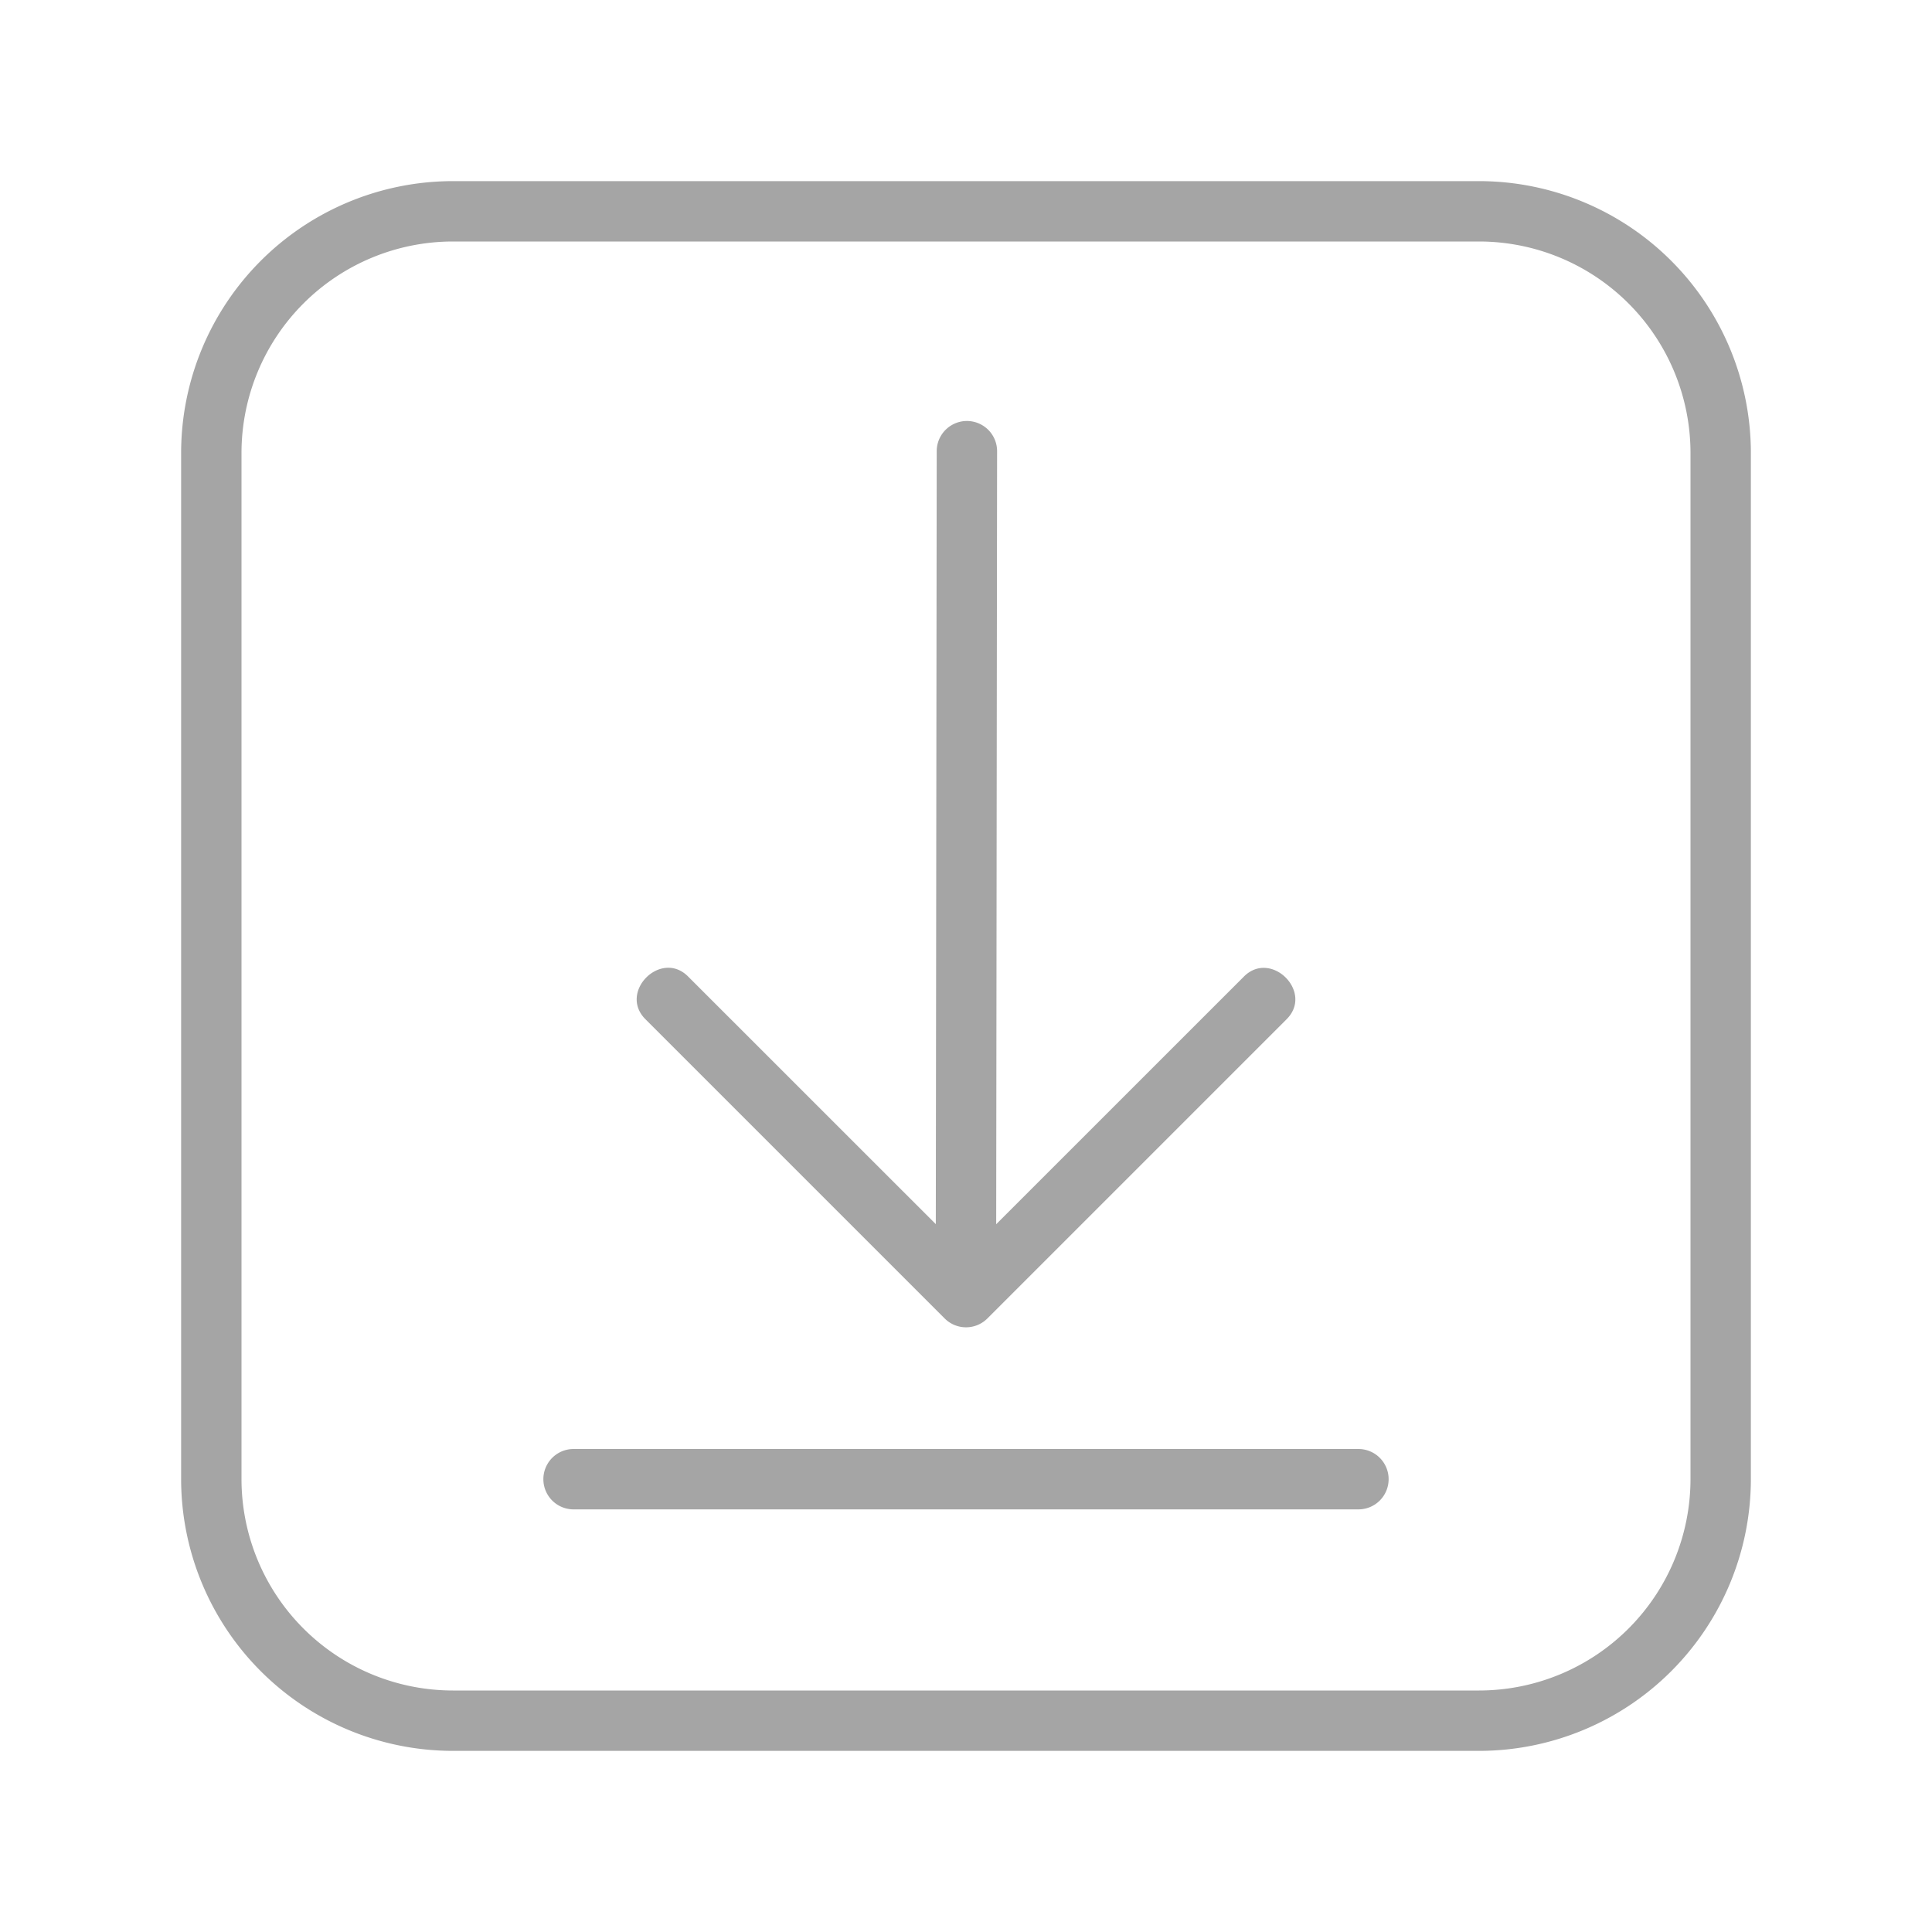
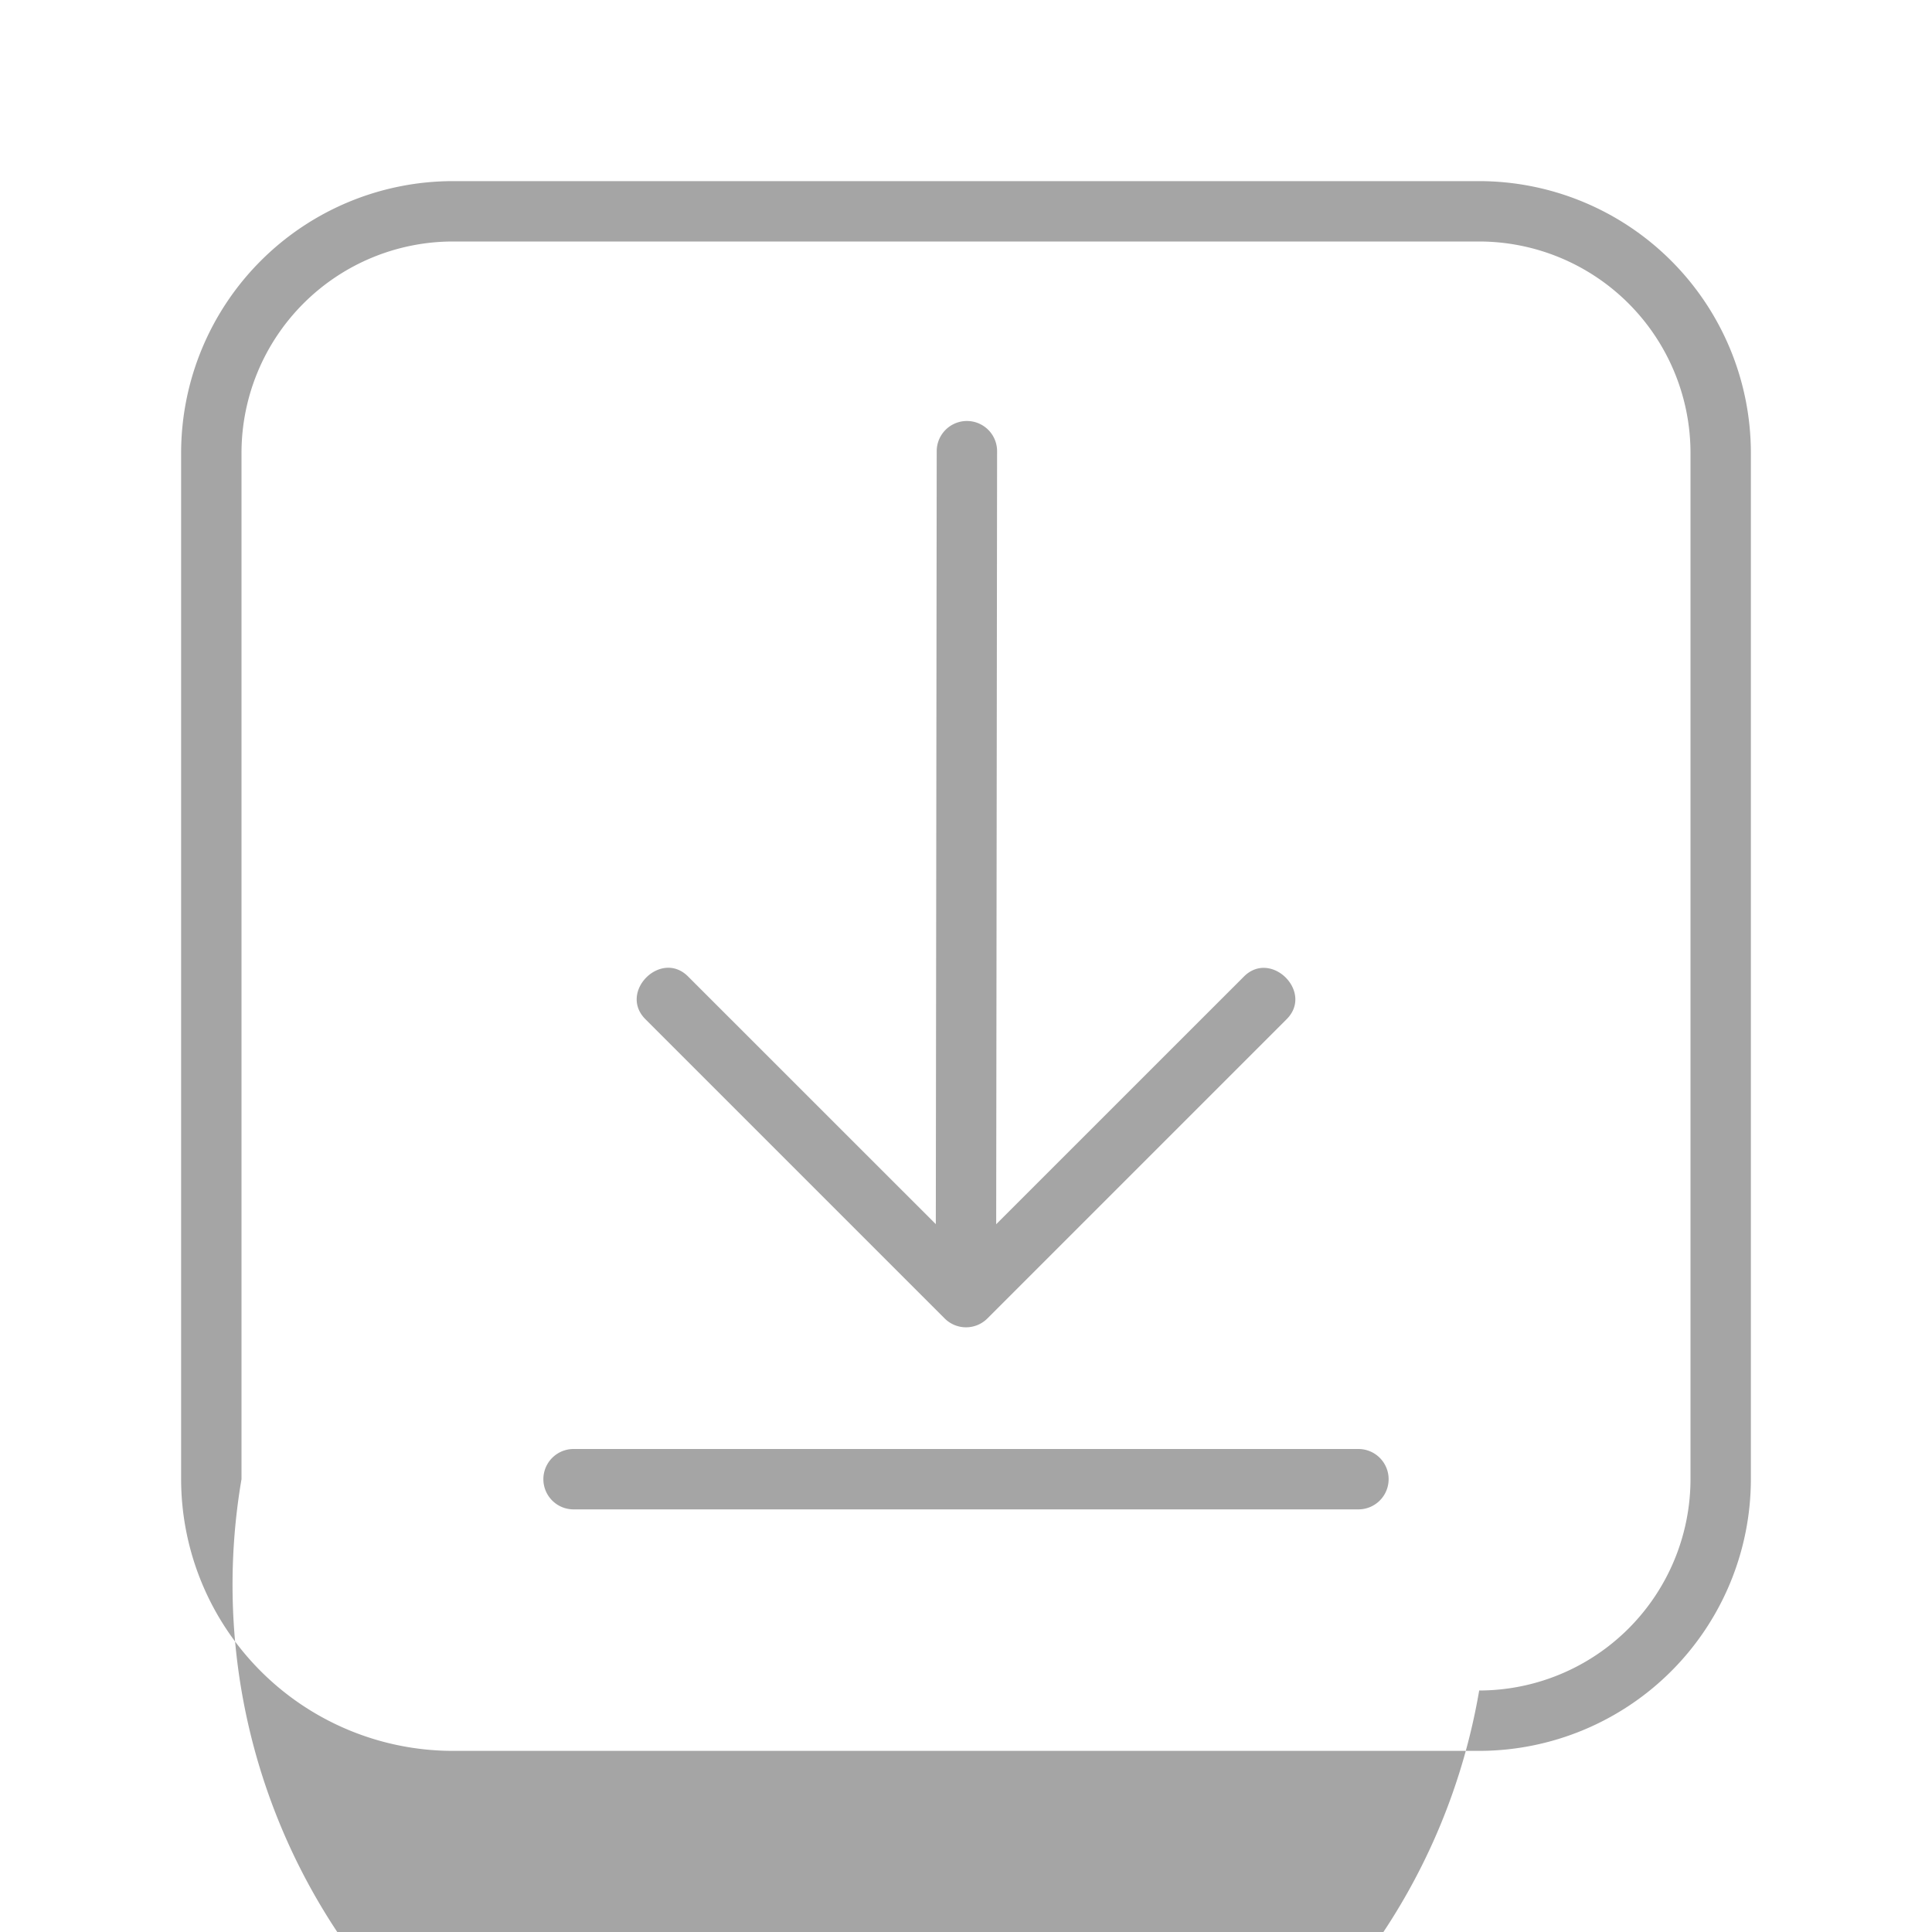
<svg xmlns="http://www.w3.org/2000/svg" version="1.1" width="512" height="512" x="0" y="0" viewBox="0 0 32 32" style="enable-background:new 0 0 512 512" xml:space="preserve">
  <g>
-     <path d="M24.5 3h-17A4.505 4.505 0 0 0 3 7.5v17A4.505 4.505 0 0 0 7.5 29h17a4.505 4.505 0 0 0 4.5-4.5v-17A4.505 4.505 0 0 0 24.5 3zM28 24.5a3.504 3.504 0 0 1-3.5 3.5h-17A3.504 3.504 0 0 1 4 24.5v-17A3.504 3.504 0 0 1 7.5 4h17A3.504 3.504 0 0 1 28 7.5zm-17.304-7.613c-.465-.452.255-1.173.707-.707l4.097 4.096.015-12.803a.5.5 0 1 1 1 0L16.5 20.277l4.097-4.096c.45-.464 1.174.254.707.707l-4.95 4.95a.5.5 0 0 1-.707 0zM23 24.5a.5.5 0 0 1-.5.5h-13a.5.5 0 0 1 0-1h13a.5.5 0 0 1 .5.5z" data-name="arrow" fill="#a5a5a5" opacity="1" data-original="#000000" />
+     <path d="M24.5 3h-17A4.505 4.505 0 0 0 3 7.5v17A4.505 4.505 0 0 0 7.5 29h17a4.505 4.505 0 0 0 4.5-4.5v-17A4.505 4.505 0 0 0 24.5 3zM28 24.5a3.504 3.504 0 0 1-3.5 3.5A3.504 3.504 0 0 1 4 24.5v-17A3.504 3.504 0 0 1 7.5 4h17A3.504 3.504 0 0 1 28 7.5zm-17.304-7.613c-.465-.452.255-1.173.707-.707l4.097 4.096.015-12.803a.5.5 0 1 1 1 0L16.5 20.277l4.097-4.096c.45-.464 1.174.254.707.707l-4.95 4.95a.5.5 0 0 1-.707 0zM23 24.5a.5.5 0 0 1-.5.5h-13a.5.5 0 0 1 0-1h13a.5.5 0 0 1 .5.5z" data-name="arrow" fill="#a5a5a5" opacity="1" data-original="#000000" />
  </g>
</svg>